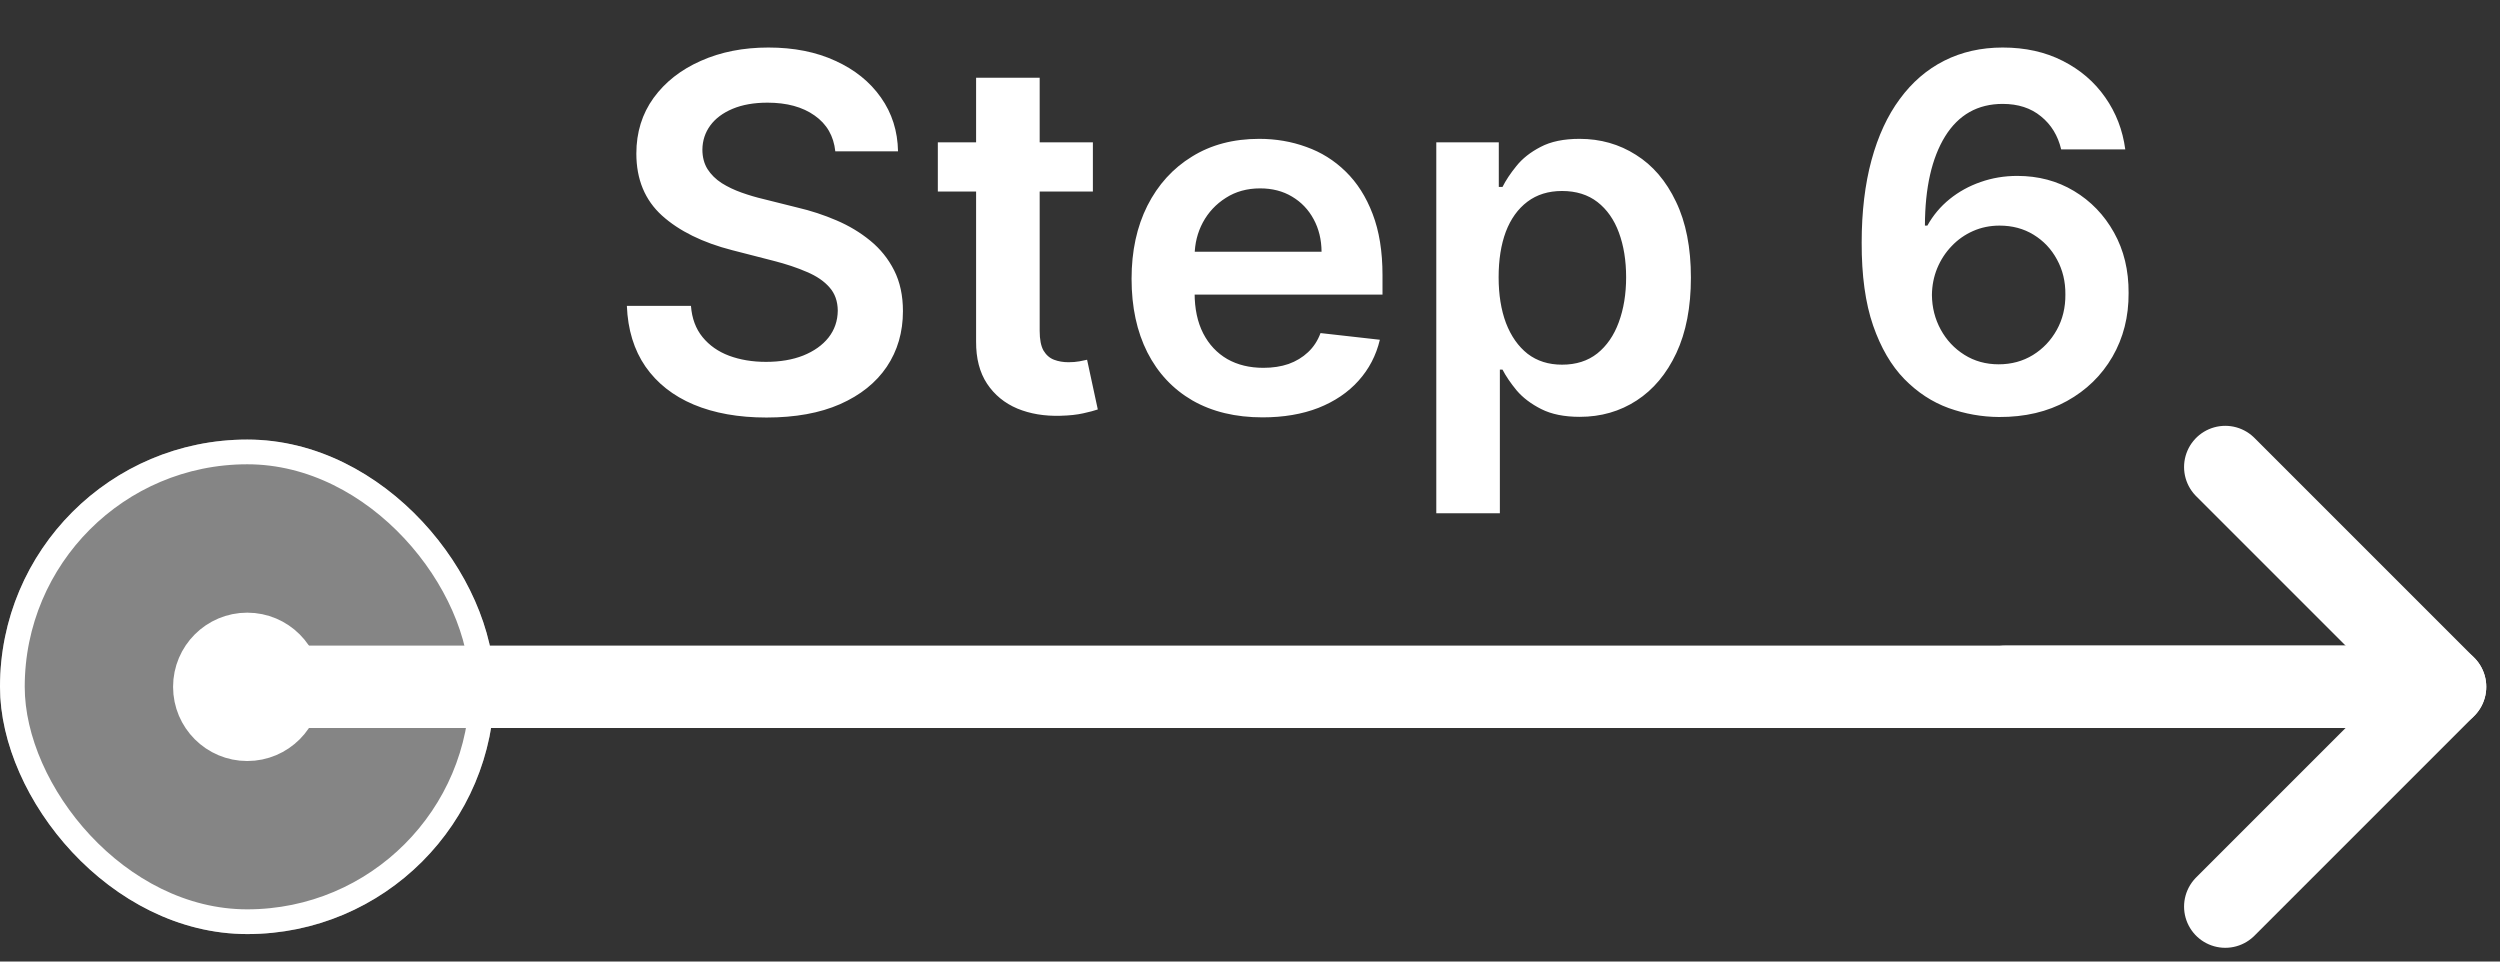
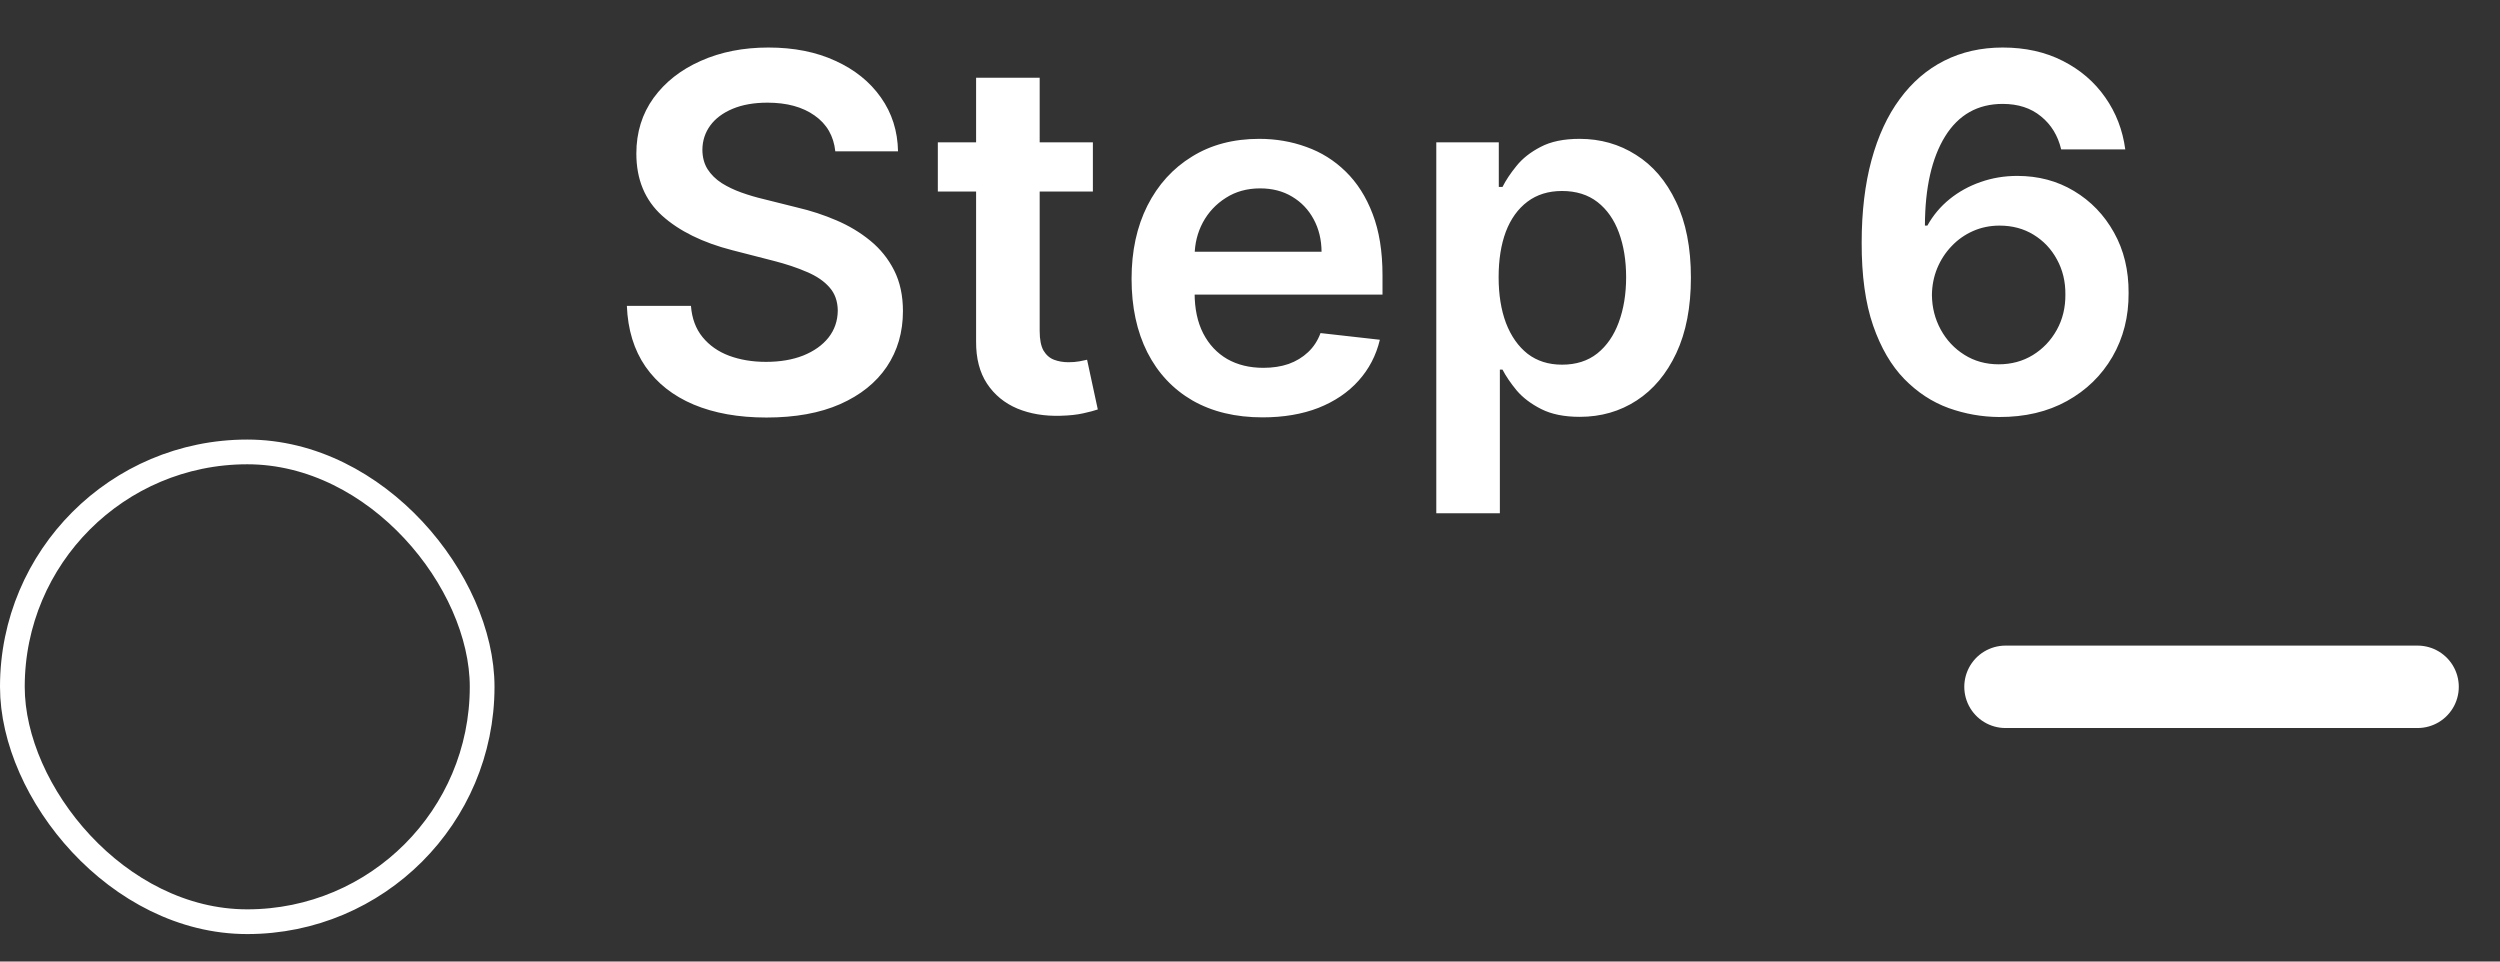
<svg xmlns="http://www.w3.org/2000/svg" width="91" height="35" viewBox="0 0 91 35" fill="none">
  <rect x="0" y="0" width="91" height="35" fill="#333333" stroke="none" />
  <path d="M30.405 5.508C30.346 4.95 30.095 4.515 29.651 4.204C29.212 3.893 28.641 3.737 27.938 3.737C27.444 3.737 27.02 3.812 26.666 3.961C26.312 4.11 26.042 4.312 25.854 4.568C25.667 4.824 25.571 5.116 25.567 5.444C25.567 5.717 25.629 5.953 25.752 6.153C25.88 6.354 26.053 6.524 26.27 6.665C26.487 6.801 26.728 6.916 26.992 7.01C27.256 7.104 27.523 7.183 27.791 7.246L29.018 7.553C29.513 7.668 29.988 7.824 30.444 8.02C30.904 8.216 31.315 8.463 31.678 8.761C32.044 9.06 32.334 9.42 32.547 9.842C32.76 10.264 32.867 10.758 32.867 11.325C32.867 12.092 32.67 12.767 32.278 13.351C31.886 13.93 31.32 14.384 30.578 14.712C29.841 15.036 28.948 15.198 27.9 15.198C26.881 15.198 25.997 15.04 25.247 14.725C24.501 14.41 23.918 13.95 23.496 13.345C23.078 12.739 22.852 12.002 22.818 11.133H25.151C25.185 11.589 25.326 11.968 25.573 12.271C25.82 12.573 26.142 12.799 26.538 12.948C26.939 13.097 27.386 13.172 27.881 13.172C28.396 13.172 28.848 13.095 29.236 12.942C29.628 12.784 29.935 12.567 30.156 12.29C30.378 12.008 30.491 11.68 30.495 11.305C30.491 10.964 30.391 10.683 30.195 10.462C29.999 10.236 29.724 10.048 29.37 9.899C29.021 9.746 28.611 9.609 28.143 9.49L26.653 9.107C25.575 8.83 24.723 8.41 24.097 7.847C23.474 7.281 23.163 6.528 23.163 5.591C23.163 4.82 23.372 4.144 23.79 3.565C24.212 2.985 24.785 2.536 25.509 2.216C26.234 1.892 27.054 1.73 27.97 1.73C28.899 1.73 29.713 1.892 30.412 2.216C31.115 2.536 31.667 2.981 32.068 3.552C32.468 4.119 32.675 4.771 32.688 5.508H30.405ZM39.781 5.182V6.972H34.137V5.182H39.781ZM35.53 2.83H37.844V12.047C37.844 12.358 37.891 12.597 37.985 12.763C38.083 12.925 38.211 13.036 38.368 13.095C38.526 13.155 38.701 13.185 38.893 13.185C39.038 13.185 39.17 13.174 39.289 13.153C39.413 13.131 39.506 13.112 39.57 13.095L39.96 14.904C39.837 14.947 39.66 14.994 39.429 15.045C39.204 15.096 38.927 15.126 38.599 15.134C38.019 15.151 37.497 15.064 37.032 14.872C36.568 14.676 36.199 14.374 35.927 13.964C35.658 13.555 35.526 13.044 35.53 12.43V2.83ZM45.957 15.192C44.973 15.192 44.123 14.987 43.407 14.578C42.695 14.165 42.148 13.581 41.764 12.827C41.381 12.068 41.189 11.175 41.189 10.148C41.189 9.138 41.381 8.252 41.764 7.489C42.152 6.722 42.693 6.126 43.388 5.7C44.082 5.269 44.898 5.054 45.836 5.054C46.441 5.054 47.012 5.152 47.549 5.348C48.09 5.54 48.568 5.838 48.981 6.243C49.398 6.648 49.727 7.163 49.965 7.79C50.204 8.412 50.323 9.153 50.323 10.014V10.724H42.276V9.164H48.105C48.101 8.721 48.005 8.327 47.818 7.982C47.63 7.632 47.368 7.357 47.031 7.157C46.699 6.957 46.311 6.857 45.868 6.857C45.395 6.857 44.979 6.972 44.621 7.202C44.264 7.428 43.984 7.726 43.784 8.097C43.588 8.463 43.488 8.866 43.484 9.305V10.666C43.484 11.237 43.588 11.727 43.797 12.136C44.006 12.541 44.298 12.852 44.673 13.07C45.048 13.283 45.486 13.389 45.989 13.389C46.326 13.389 46.631 13.342 46.903 13.249C47.176 13.151 47.413 13.008 47.613 12.82C47.813 12.633 47.965 12.401 48.067 12.124L50.227 12.367C50.091 12.938 49.831 13.436 49.447 13.862C49.068 14.284 48.582 14.612 47.99 14.847C47.398 15.077 46.72 15.192 45.957 15.192ZM52.281 18.682V5.182H54.556V6.805H54.691C54.81 6.567 54.978 6.313 55.196 6.045C55.413 5.772 55.707 5.54 56.078 5.348C56.448 5.152 56.921 5.054 57.497 5.054C58.255 5.054 58.939 5.248 59.548 5.636C60.162 6.019 60.648 6.588 61.006 7.342C61.368 8.092 61.549 9.013 61.549 10.104C61.549 11.182 61.372 12.098 61.019 12.852C60.665 13.607 60.183 14.182 59.574 14.578C58.965 14.974 58.274 15.173 57.503 15.173C56.941 15.173 56.474 15.079 56.103 14.891C55.732 14.704 55.434 14.478 55.208 14.214C54.987 13.945 54.814 13.692 54.691 13.453H54.595V18.682H52.281ZM54.55 10.091C54.55 10.726 54.639 11.282 54.818 11.759C55.002 12.236 55.264 12.609 55.605 12.878C55.95 13.142 56.367 13.274 56.857 13.274C57.369 13.274 57.797 13.138 58.142 12.865C58.487 12.588 58.747 12.211 58.922 11.734C59.101 11.252 59.191 10.704 59.191 10.091C59.191 9.482 59.103 8.94 58.928 8.467C58.754 7.994 58.494 7.624 58.149 7.355C57.803 7.087 57.373 6.952 56.857 6.952C56.363 6.952 55.943 7.082 55.598 7.342C55.253 7.602 54.991 7.967 54.812 8.435C54.637 8.904 54.55 9.456 54.55 10.091ZM72.764 15.179C72.138 15.175 71.526 15.066 70.93 14.853C70.333 14.636 69.796 14.284 69.319 13.798C68.841 13.308 68.462 12.658 68.181 11.849C67.9 11.035 67.761 10.027 67.765 8.825C67.765 7.705 67.885 6.705 68.123 5.827C68.362 4.95 68.705 4.208 69.153 3.603C69.6 2.994 70.139 2.529 70.77 2.21C71.405 1.89 72.114 1.73 72.898 1.73C73.721 1.73 74.449 1.892 75.084 2.216C75.724 2.54 76.239 2.983 76.631 3.545C77.023 4.104 77.266 4.734 77.36 5.438H75.027C74.907 4.935 74.662 4.534 74.292 4.236C73.925 3.933 73.461 3.782 72.898 3.782C71.991 3.782 71.292 4.176 70.802 4.964C70.316 5.753 70.071 6.835 70.067 8.212H70.156C70.365 7.837 70.635 7.515 70.968 7.246C71.3 6.978 71.675 6.771 72.093 6.626C72.515 6.477 72.96 6.403 73.429 6.403C74.196 6.403 74.884 6.586 75.493 6.952C76.107 7.319 76.593 7.824 76.951 8.467C77.309 9.107 77.486 9.839 77.481 10.666C77.486 11.527 77.29 12.3 76.893 12.986C76.497 13.668 75.945 14.205 75.238 14.597C74.53 14.989 73.706 15.183 72.764 15.179ZM72.751 13.261C73.216 13.261 73.631 13.148 73.998 12.923C74.364 12.697 74.654 12.392 74.867 12.008C75.08 11.625 75.184 11.195 75.18 10.717C75.184 10.249 75.082 9.825 74.873 9.445C74.669 9.066 74.385 8.766 74.023 8.544C73.661 8.322 73.248 8.212 72.783 8.212C72.438 8.212 72.116 8.278 71.818 8.41C71.52 8.542 71.26 8.725 71.038 8.96C70.817 9.19 70.642 9.458 70.514 9.765C70.39 10.068 70.326 10.391 70.322 10.736C70.326 11.193 70.433 11.612 70.642 11.996C70.851 12.379 71.138 12.686 71.505 12.916C71.871 13.146 72.287 13.261 72.751 13.261Z" fill="white" />
-   <path d="M89 25L9 25" stroke="white" stroke-width="3" stroke-linecap="round" />
-   <rect opacity="0.4" y="16" width="18" height="18" rx="9" fill="white" />
  <rect x="0.45" y="16.45" width="17.1" height="17.1" rx="8.55" stroke="white" stroke-width="0.9" />
-   <circle cx="9" cy="25.001" r="2.025" fill="white" stroke="white" stroke-width="1.35" />
  <path d="M88 25L73 25" stroke="white" stroke-width="3" stroke-linecap="round" />
-   <path d="M81 33L89 25L81 17" stroke="white" stroke-width="3" stroke-linecap="round" stroke-linejoin="round" />
</svg>